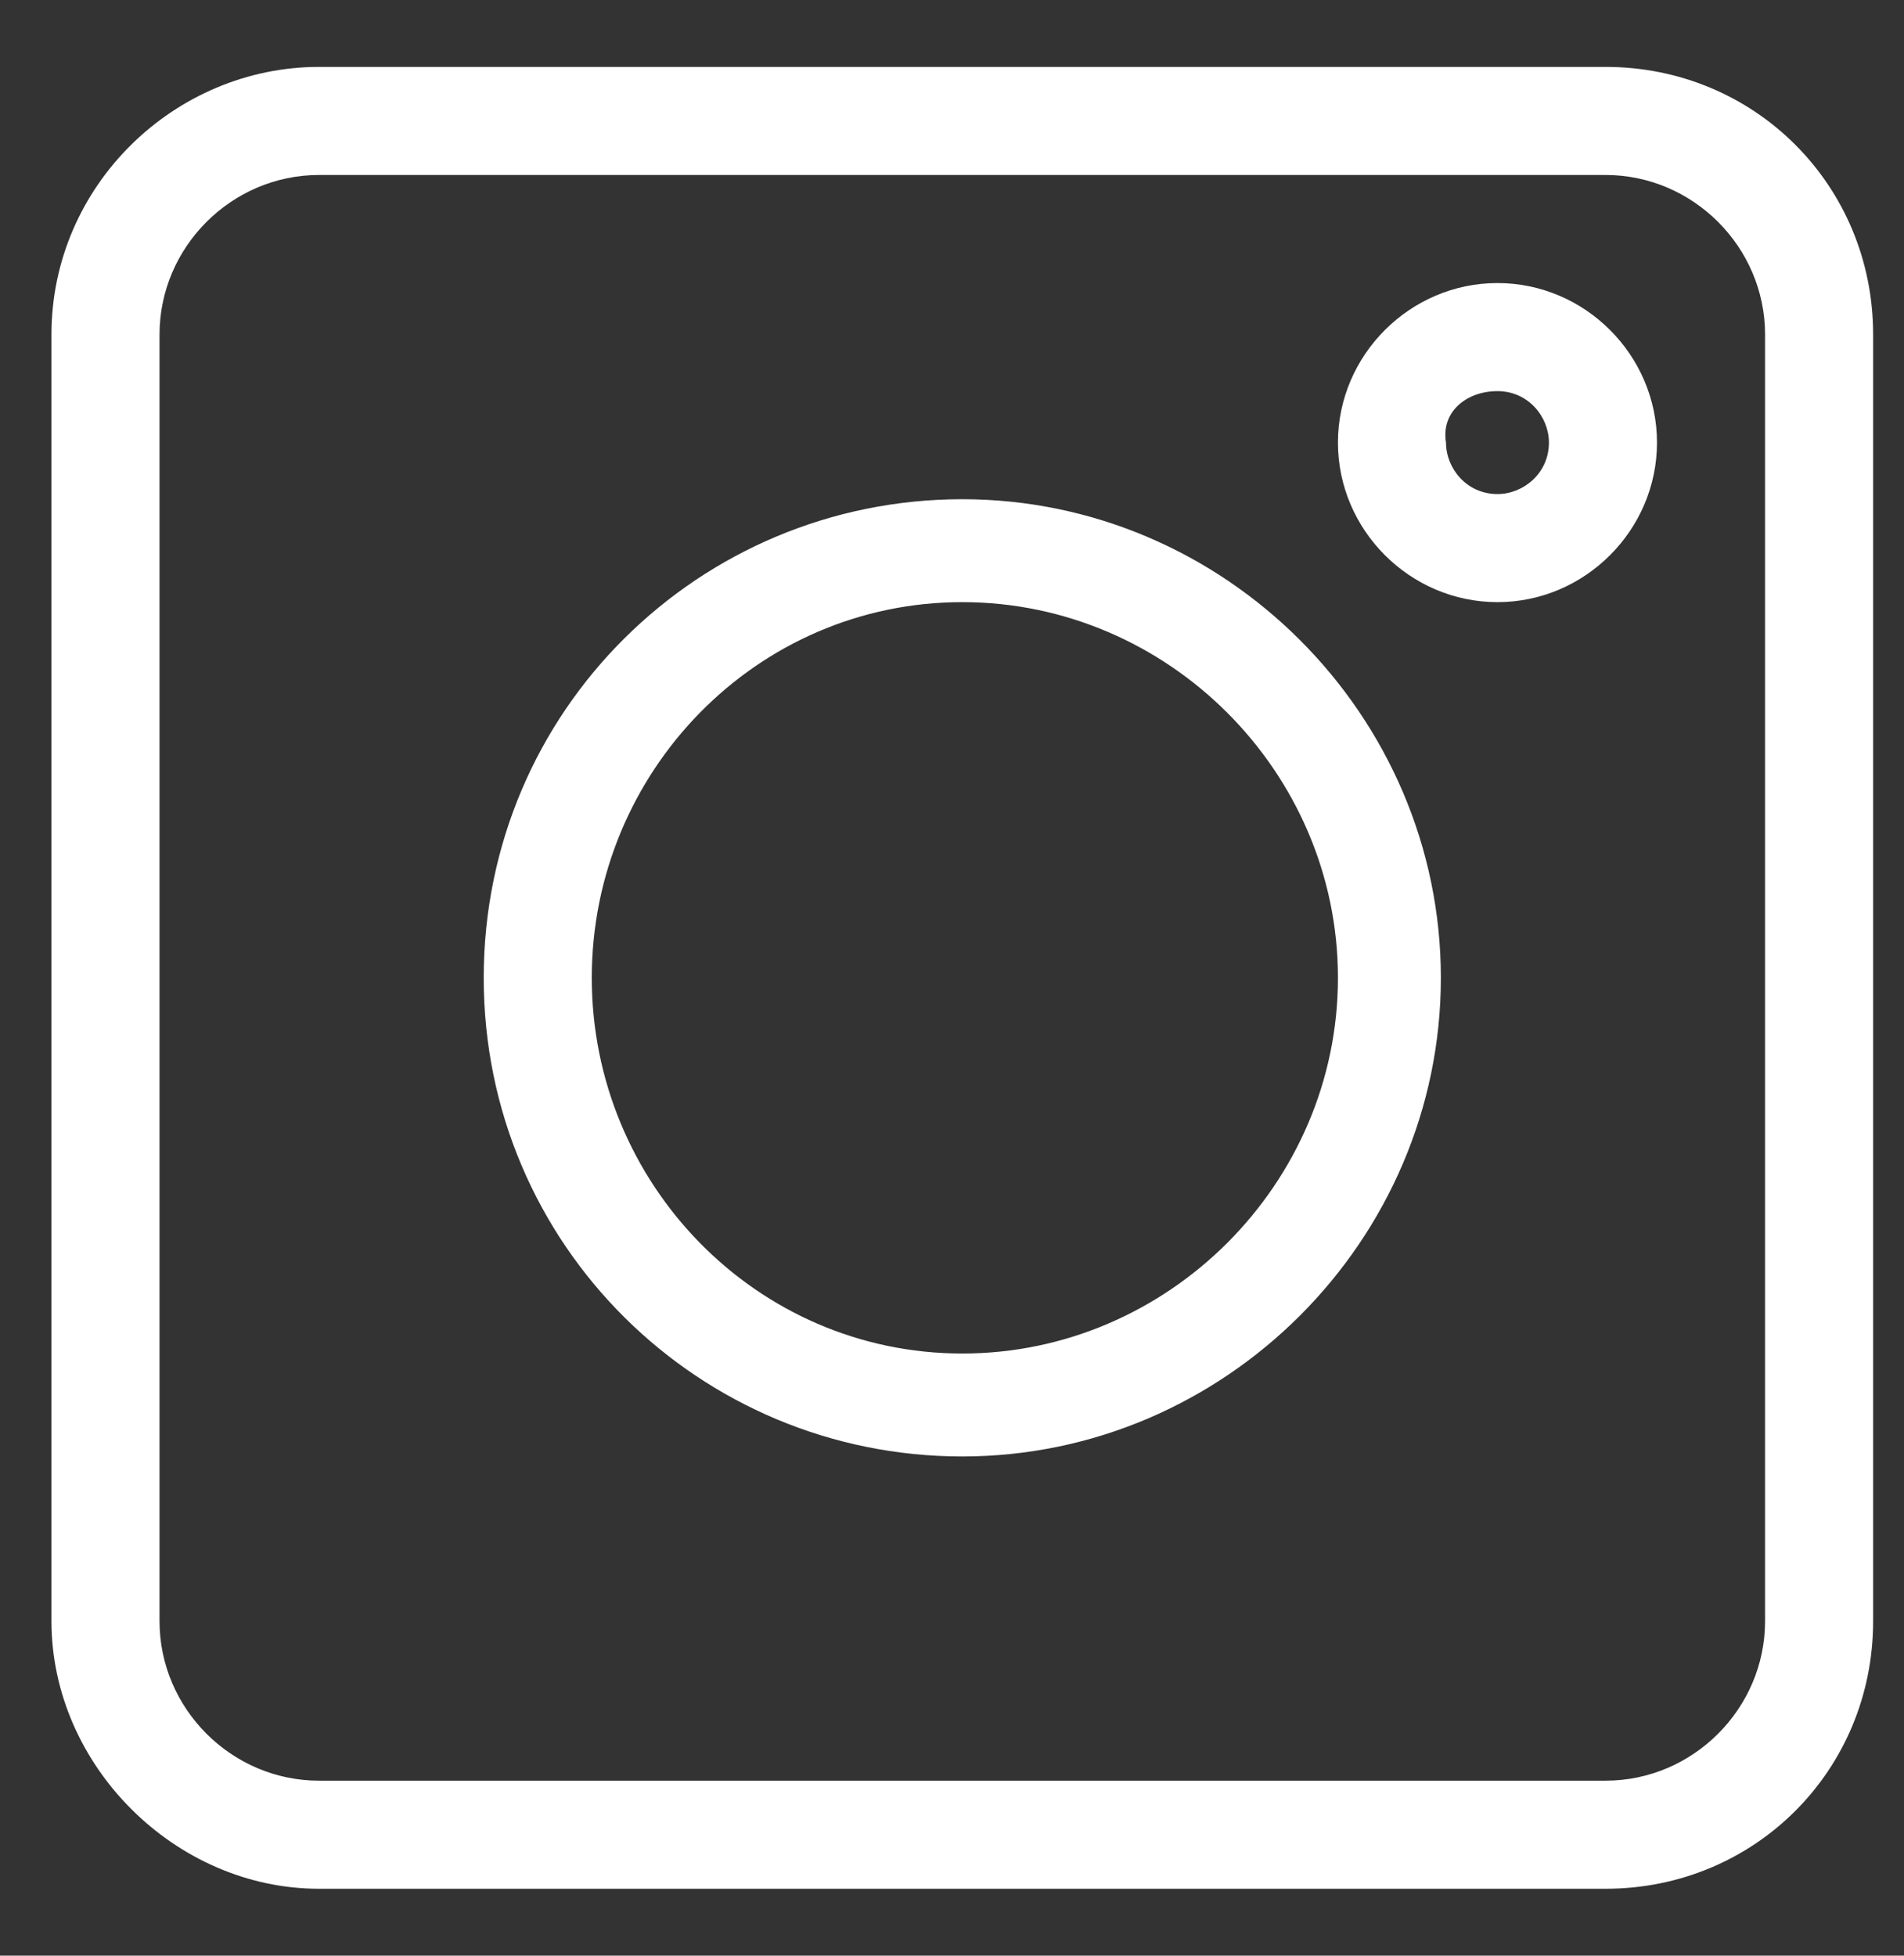
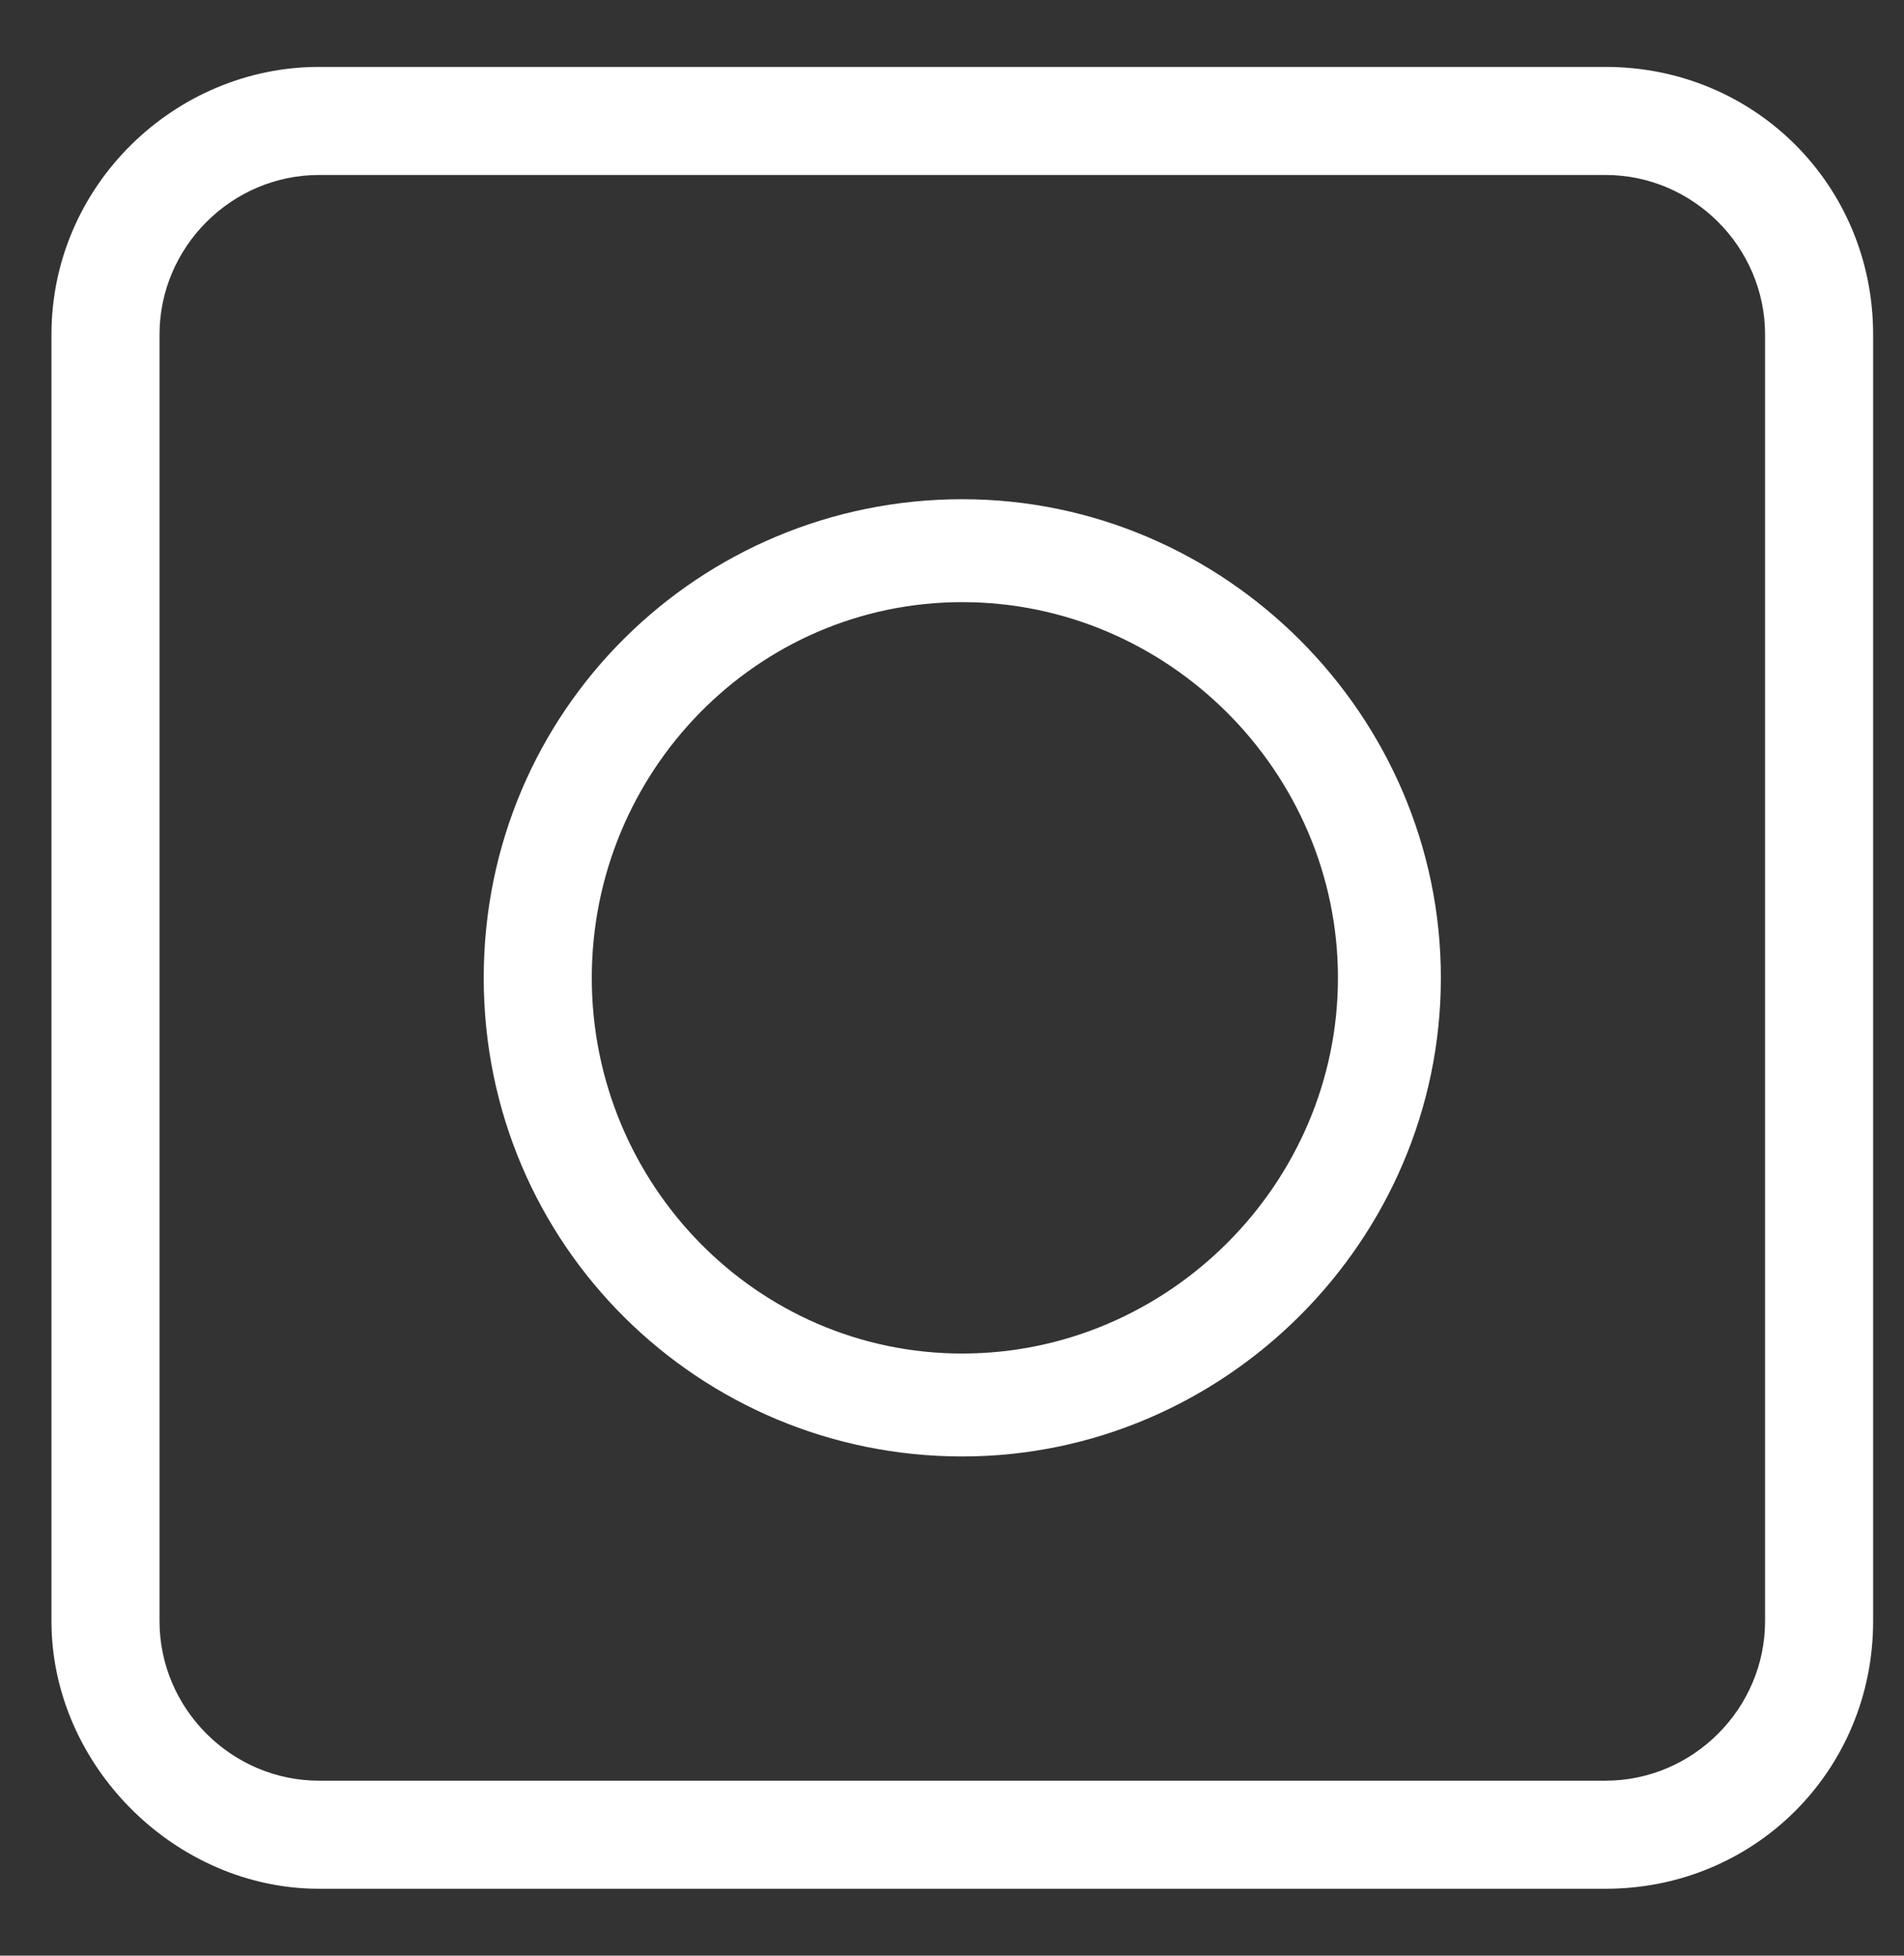
<svg xmlns="http://www.w3.org/2000/svg" version="1.1" id="Layer_1" x="0px" y="0px" viewBox="0 0 37 38" style="enable-background:new 0 0 37 38;" xml:space="preserve">
  <rect x="0" y="0" width="37" height="38" fill="#333333" stroke="none" />
  <style type="text/css">
	.st0{fill:#FFFFFF;}
</style>
  <g>
    <path class="st0" d="M6.2,36.7h25c2.9,0,5.2-2.3,5.2-5.2v-25c0-2.9-2.3-5.2-5.2-5.2h-25C3.4,1.3,1,3.6,1,6.5v25   C1,34.3,3.4,36.7,6.2,36.7z M3.1,6.5c0-1.7,1.4-3.1,3.1-3.1h25c1.7,0,3.1,1.4,3.1,3.1v25c0,1.7-1.4,3.1-3.1,3.1h-25   c-1.7,0-3.1-1.4-3.1-3.1V6.5z" />
    <path class="st0" d="M18.7,28.3c5.1,0,9.3-4.2,9.3-9.3s-4.2-9.3-9.3-9.3S9.4,13.8,9.4,19S13.6,28.3,18.7,28.3z M18.7,11.7   c4,0,7.3,3.3,7.3,7.3c0,4-3.3,7.3-7.3,7.3S11.5,23,11.5,19C11.5,15,14.7,11.7,18.7,11.7z" />
-     <path class="st0" d="M29.1,11.7c1.7,0,3.1-1.4,3.1-3.1c0-1.7-1.4-3.1-3.1-3.1c-1.7,0-3.1,1.4-3.1,3.1C26,10.3,27.4,11.7,29.1,11.7z    M29.1,7.6c0.6,0,1,0.5,1,1c0,0.6-0.5,1-1,1c-0.6,0-1-0.5-1-1C28,8,28.5,7.6,29.1,7.6z" />
  </g>
</svg>